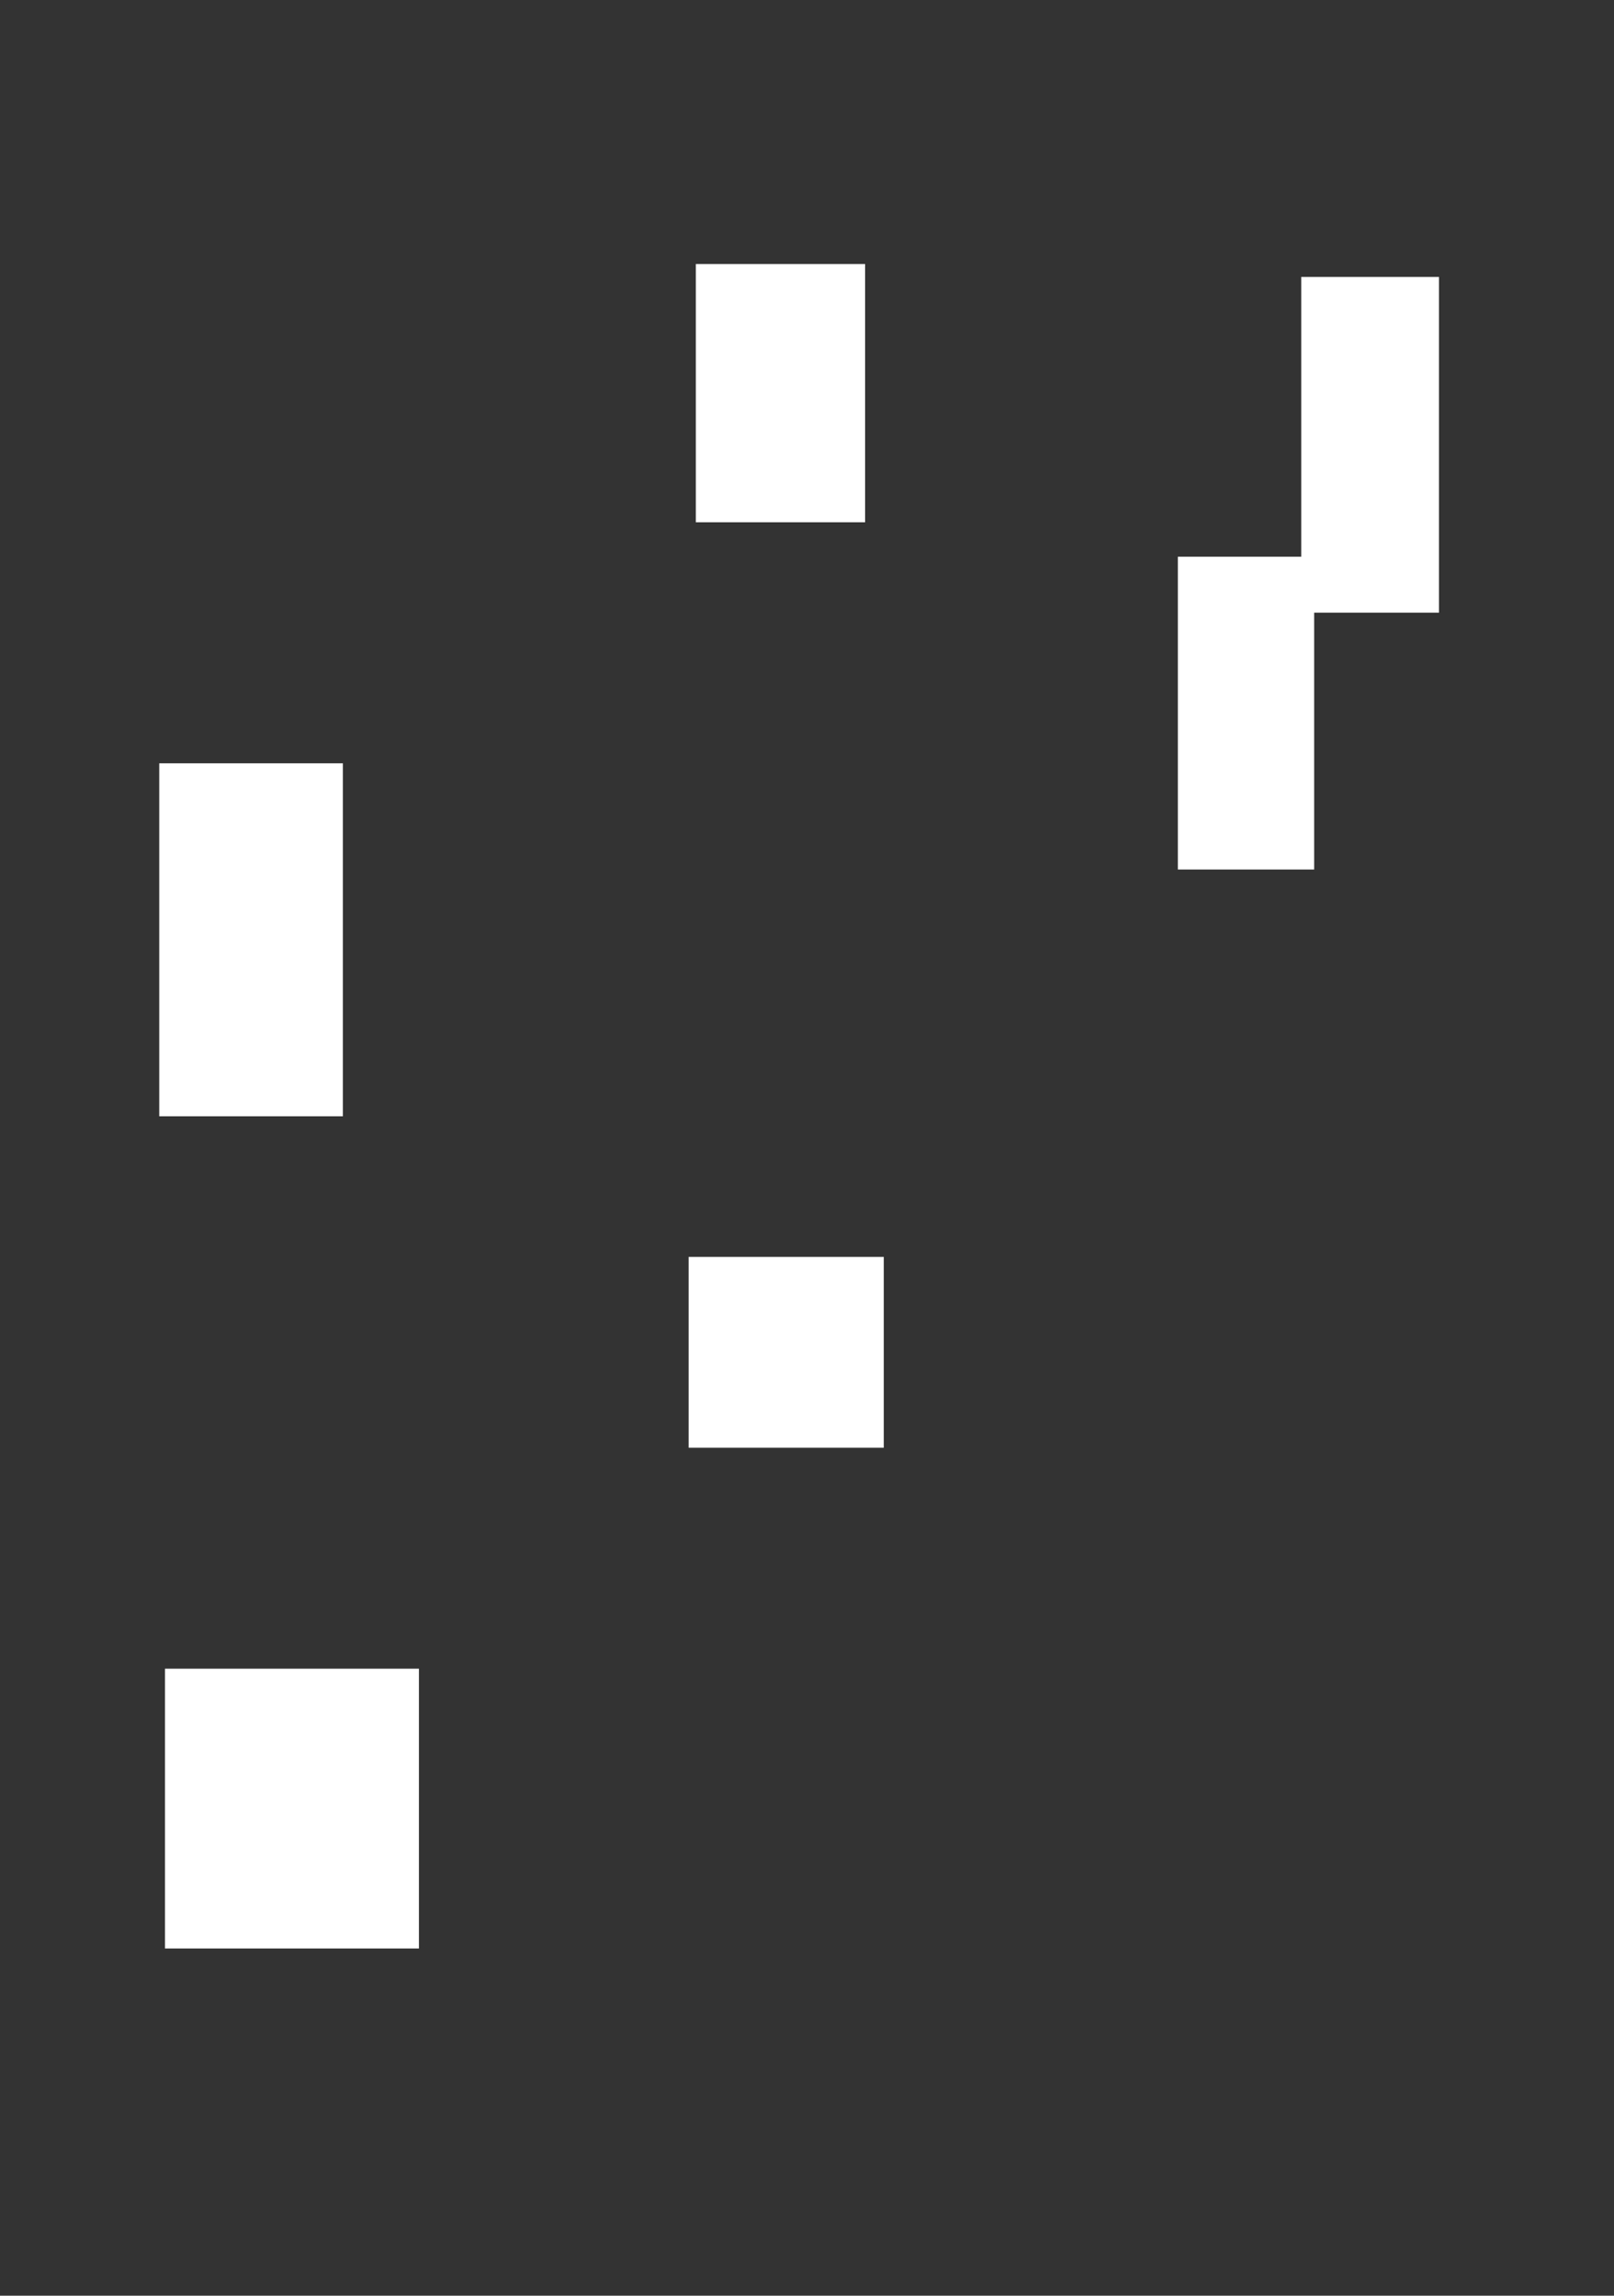
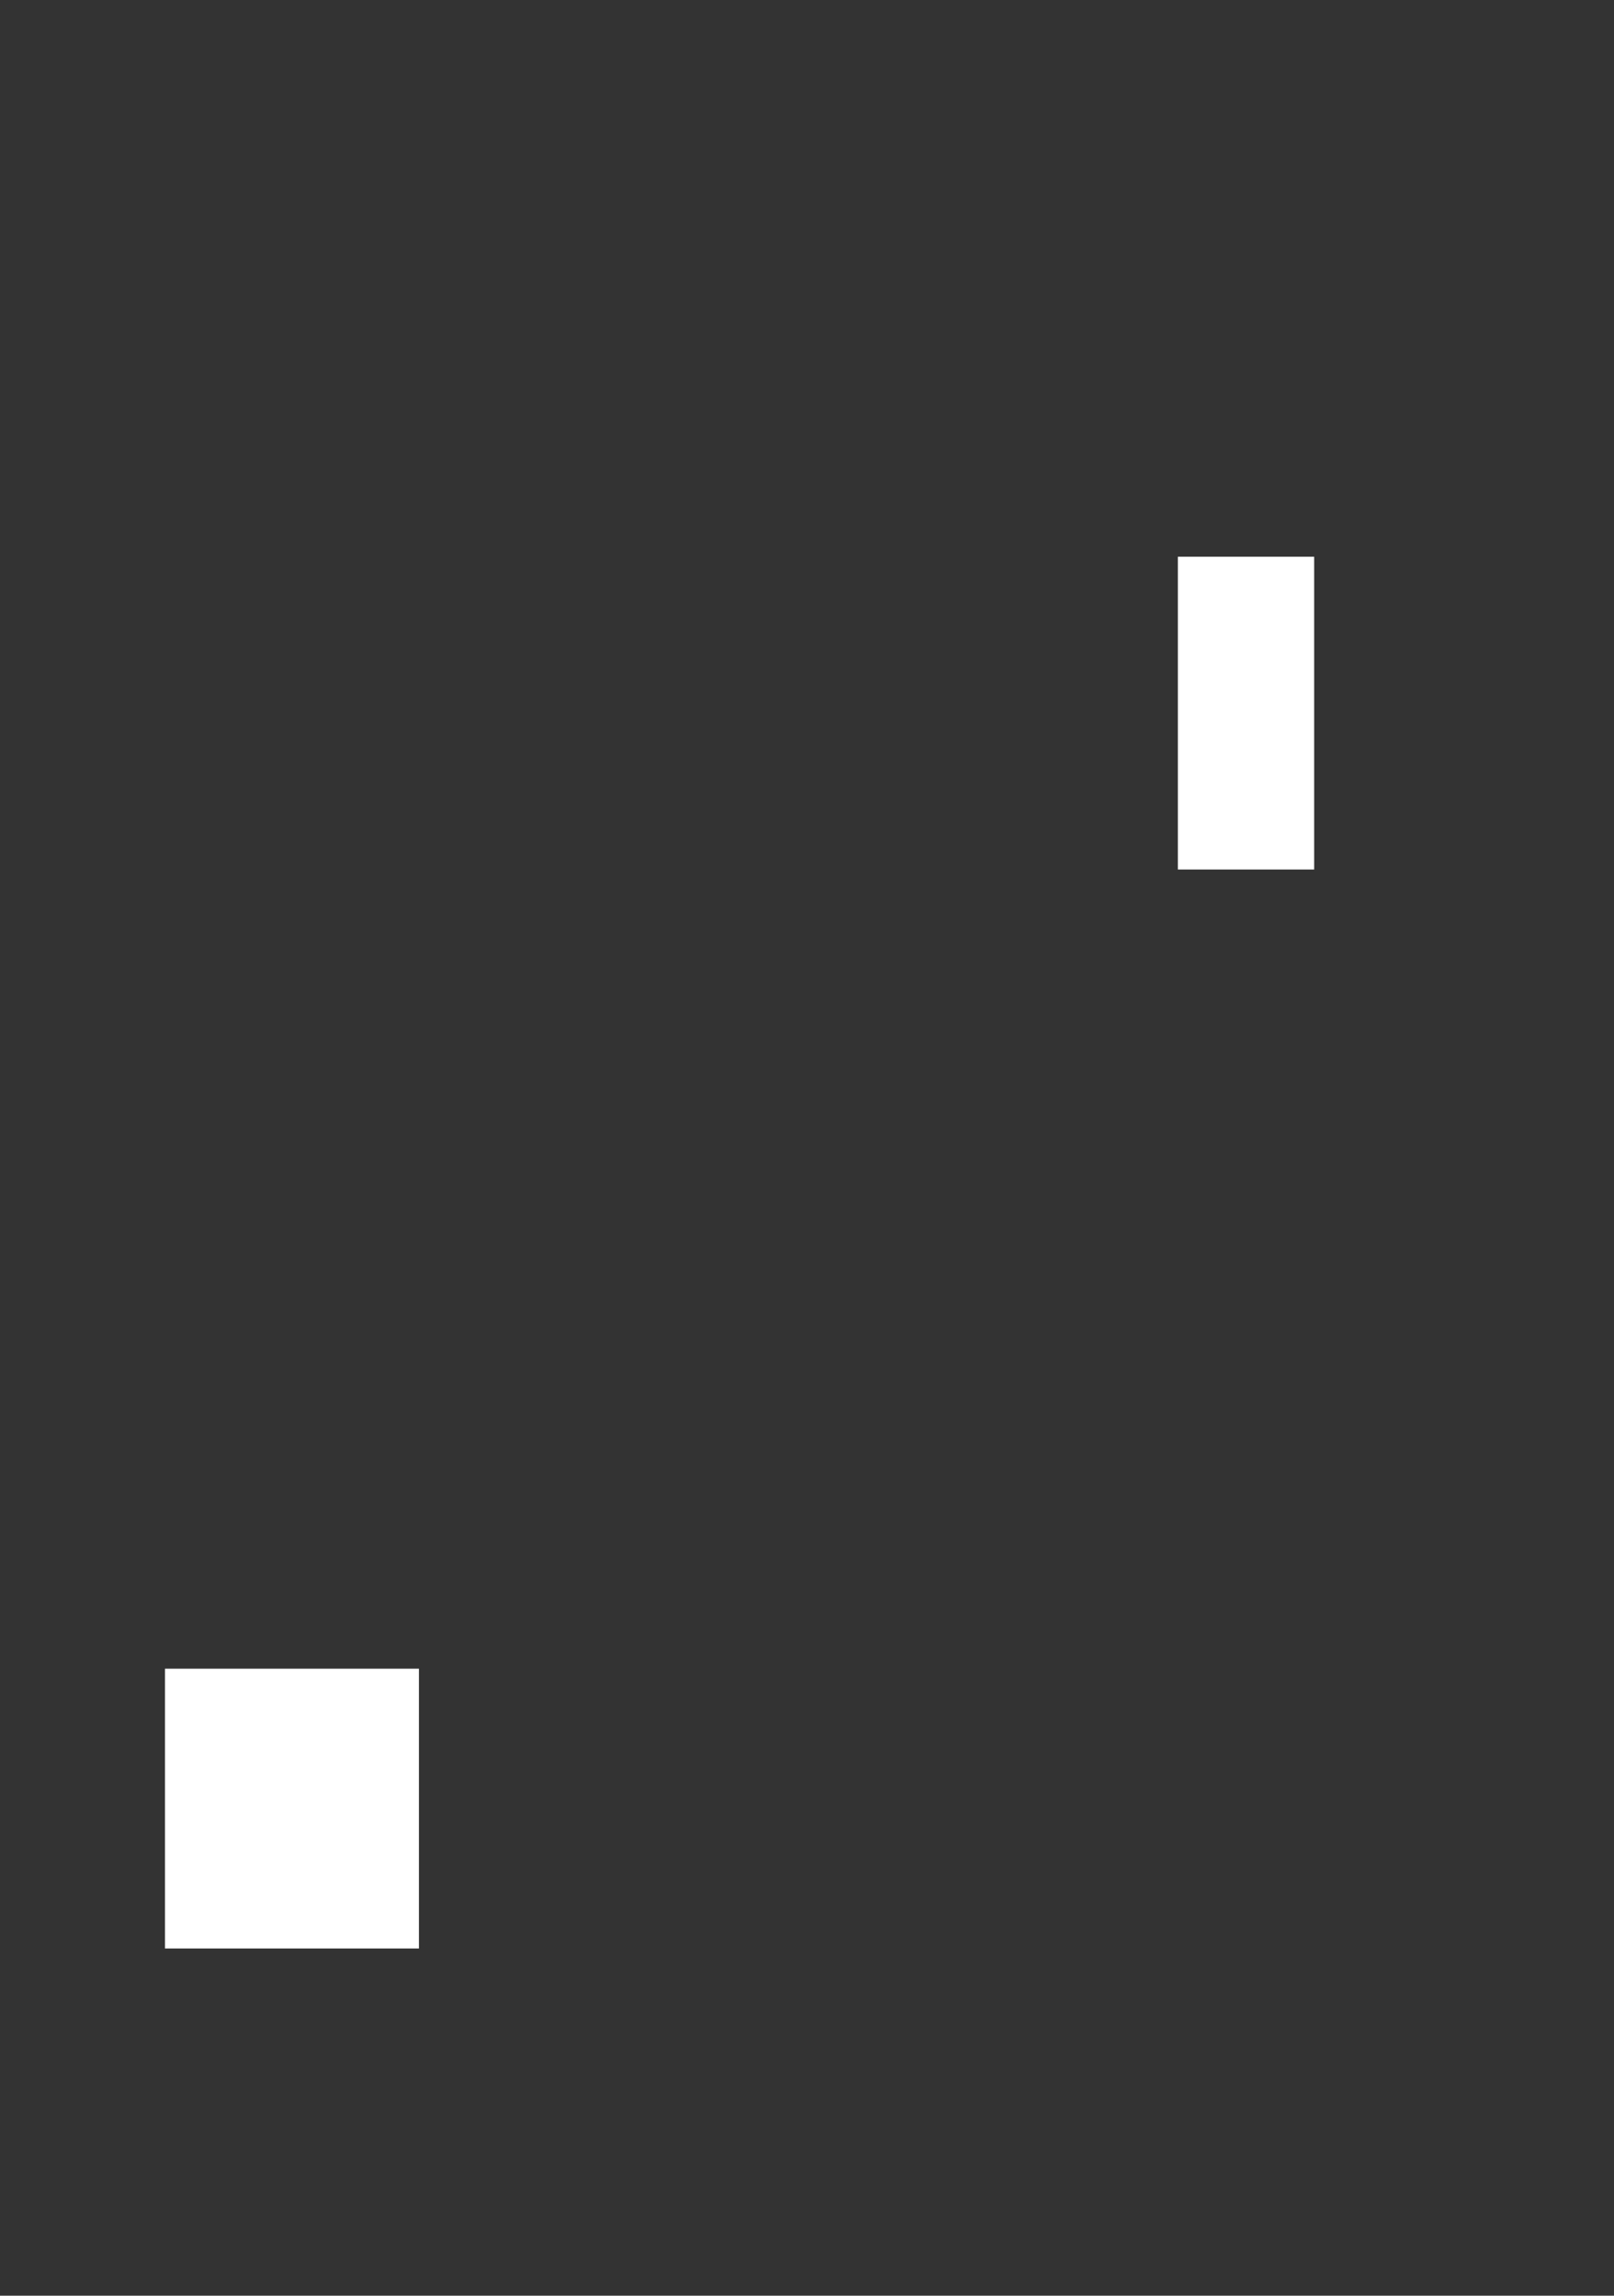
<svg xmlns="http://www.w3.org/2000/svg" width="270pt" height="384pt" viewBox="0 0 270 384">
  <rect x="0" y="0" width="270" height="384" fill="#333333" stroke="none" />
  <defs />
-   <rect id="shape0" transform="translate(217.68, 46.32)" fill="#ffffff" fill-rule="evenodd" width="23.04" height="56.16" />
  <rect id="shape1" transform="translate(197.04, 93.12)" fill="#ffffff" fill-rule="evenodd" width="22.8" height="52.32" />
-   <rect id="shape2" transform="translate(116.4, 44.16)" fill="#ffffff" fill-rule="evenodd" width="28.32" height="43.2" />
-   <rect id="shape3" transform="translate(26.64, 127.68)" fill="#ffffff" fill-rule="evenodd" width="30.72" height="59.04" />
-   <rect id="shape4" transform="translate(115.2, 210.24)" fill="#ffffff" fill-rule="evenodd" width="32.64" height="31.92" />
  <rect id="shape5" transform="translate(27.6, 279.12)" fill="#ffffff" fill-rule="evenodd" width="42.48" height="46.8" />
</svg>